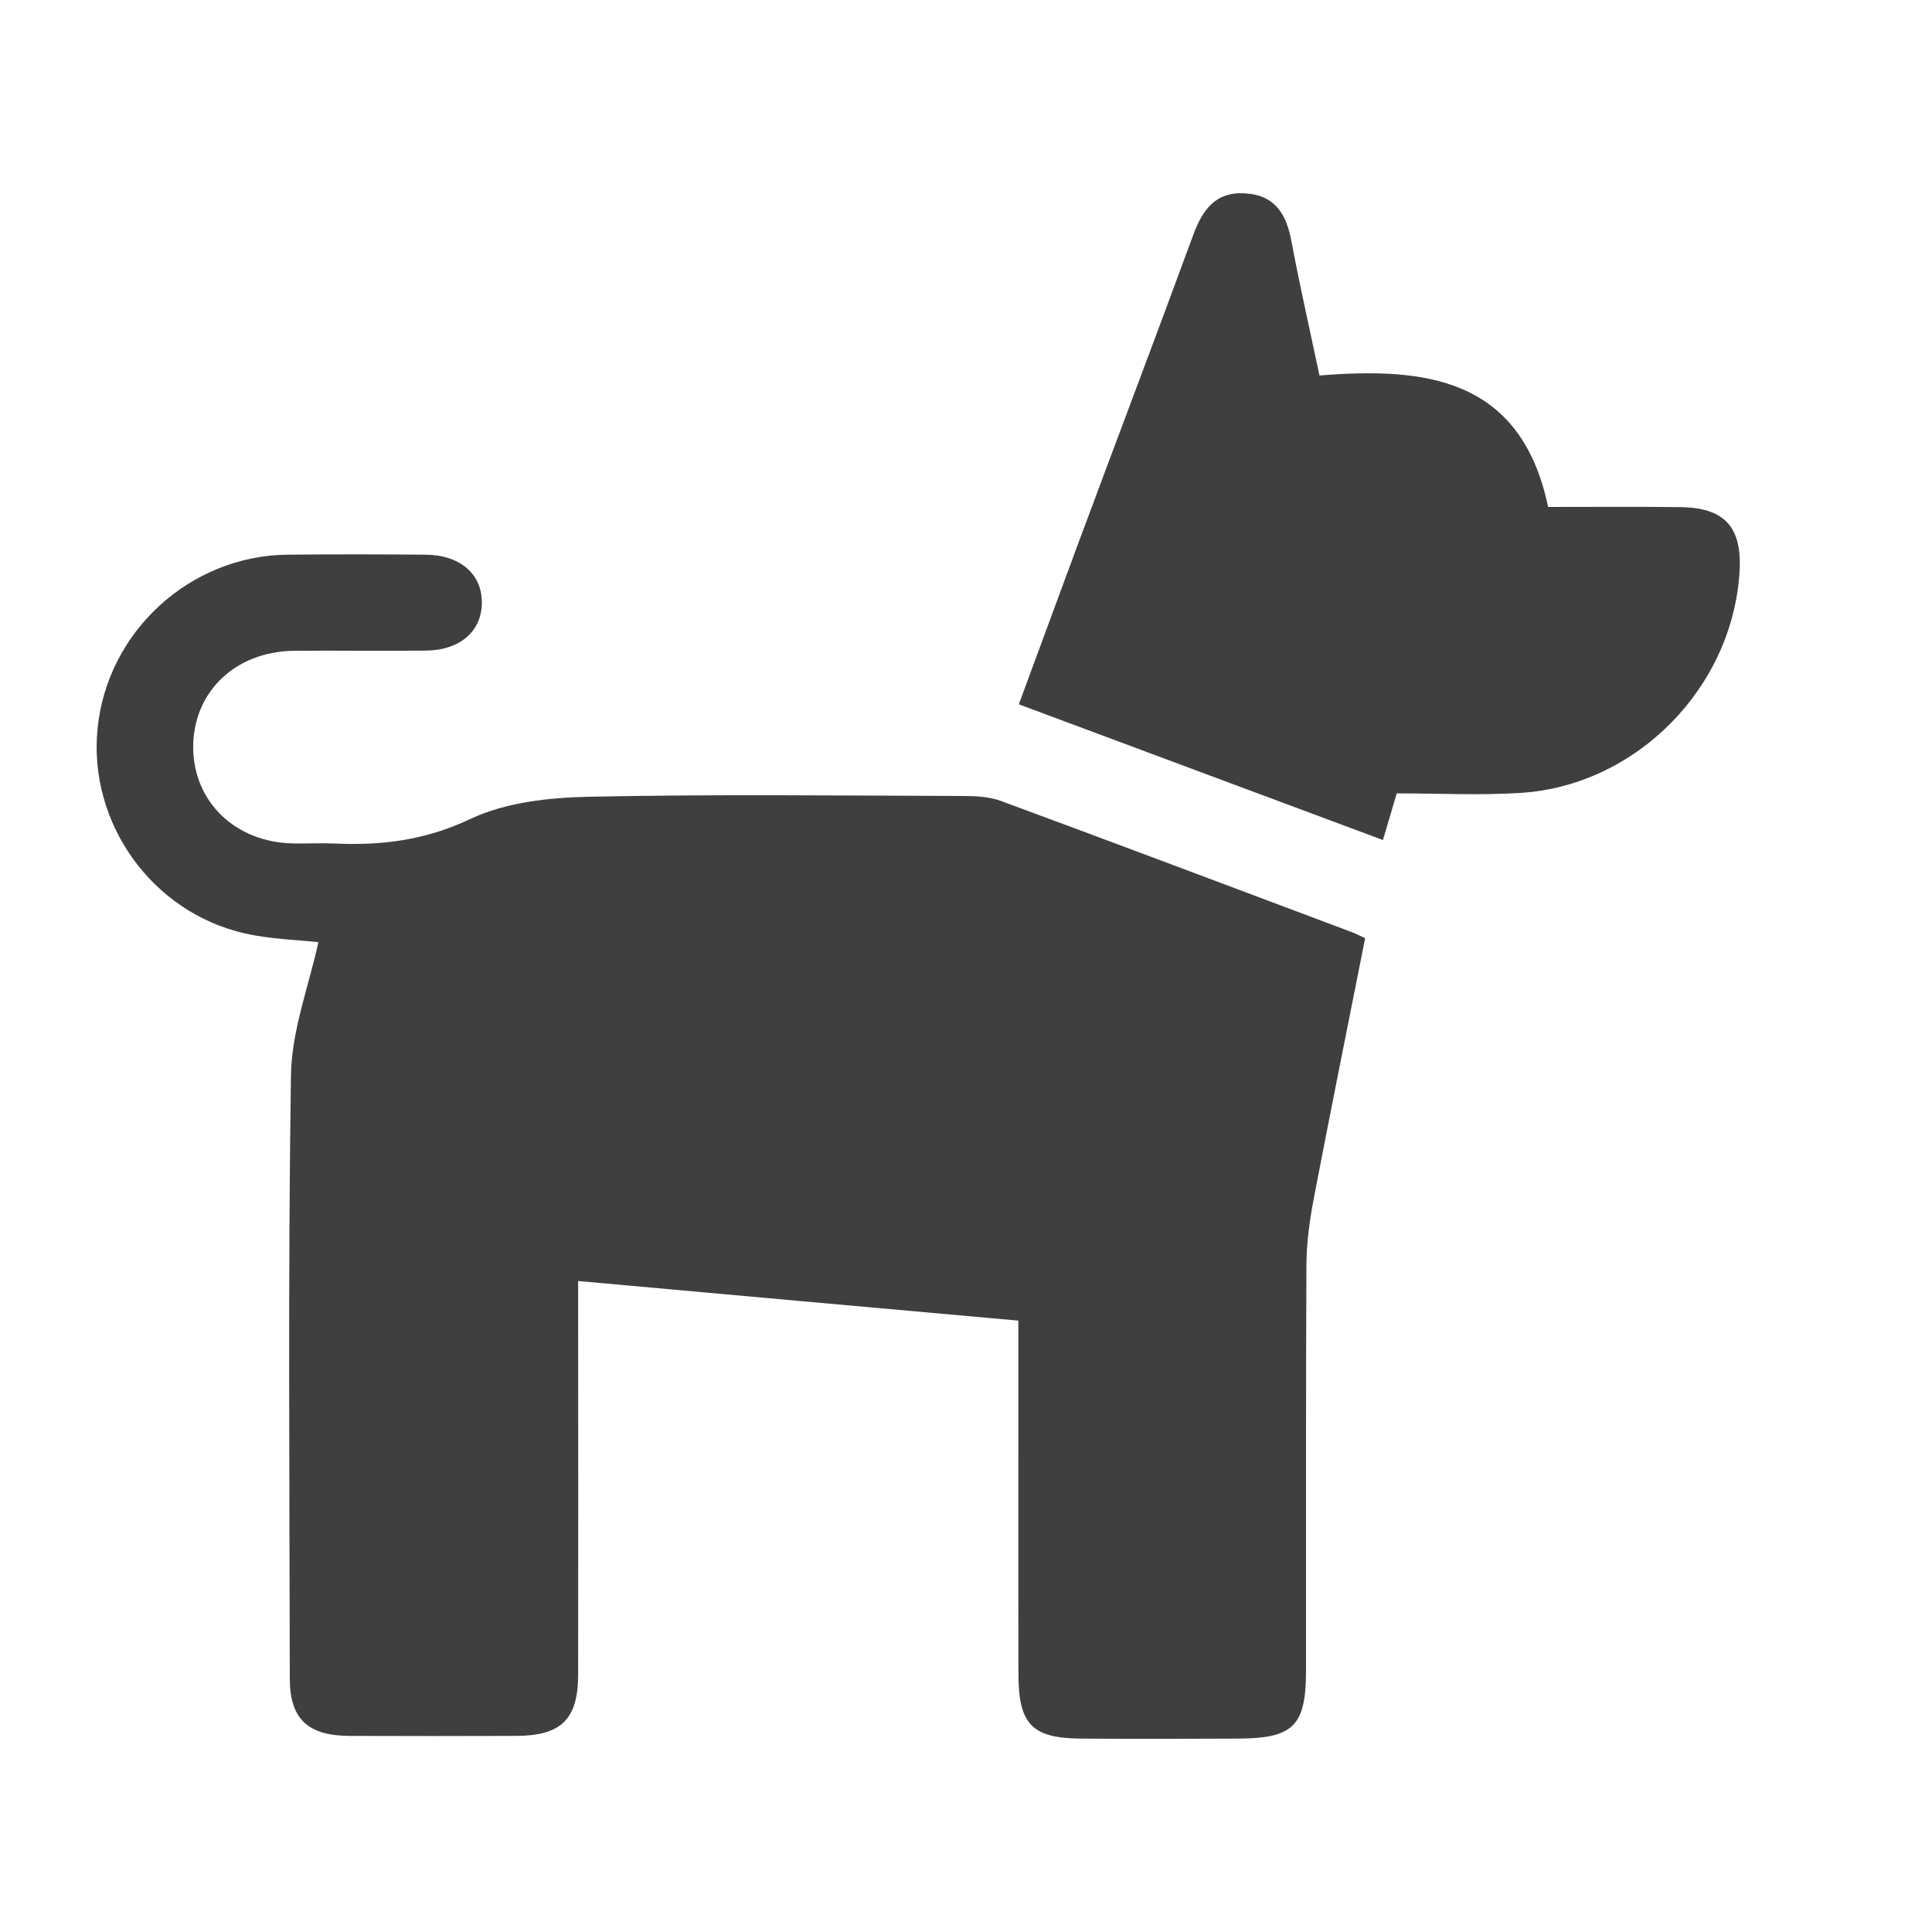
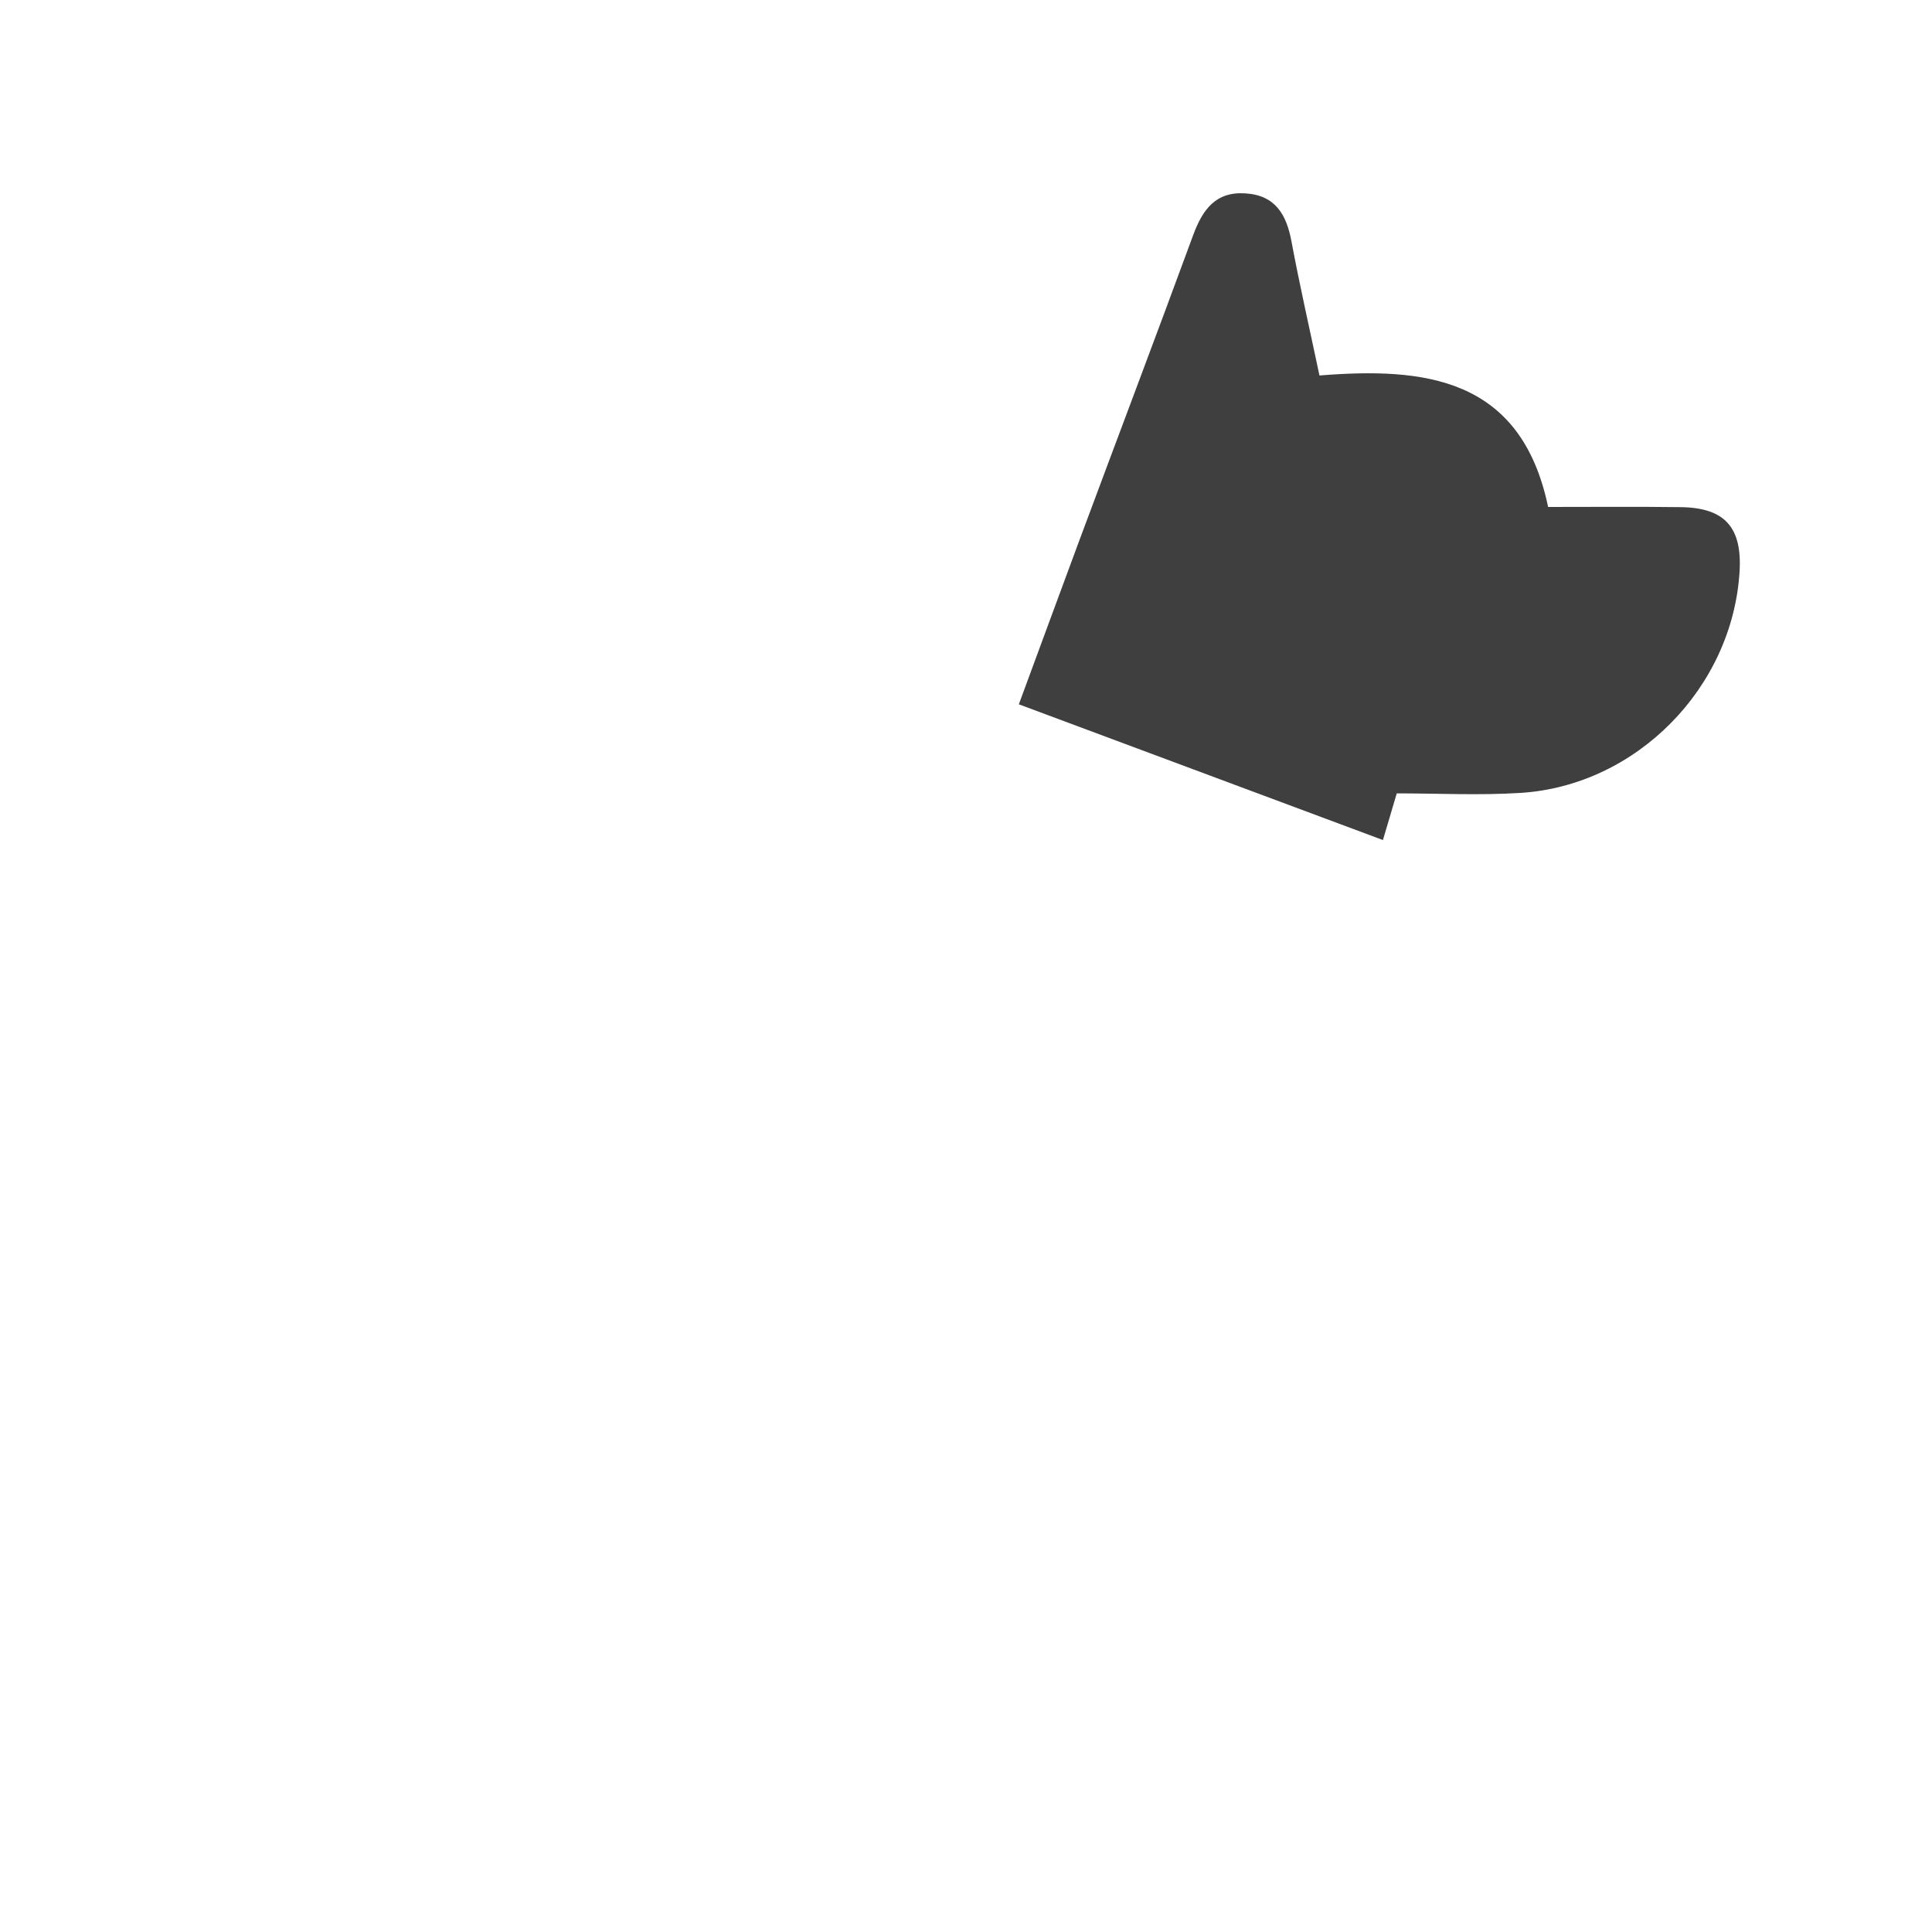
<svg xmlns="http://www.w3.org/2000/svg" width="20" height="20" viewBox="0 0 20 20" fill="none">
-   <path d="M3.295 9.753C3.075 9.729 2.8 9.723 2.537 9.663C1.571 9.445 0.912 8.518 1.01 7.542C1.11 6.537 1.966 5.752 2.978 5.742C3.454 5.737 3.93 5.738 4.406 5.742C4.763 5.745 4.989 5.942 4.988 6.238C4.988 6.534 4.763 6.732 4.406 6.735C3.952 6.74 3.499 6.733 3.045 6.737C2.433 6.743 1.995 7.167 2 7.744C2.006 8.305 2.44 8.72 3.033 8.731C3.177 8.734 3.321 8.726 3.465 8.732C3.952 8.755 4.407 8.697 4.869 8.478C5.233 8.306 5.679 8.257 6.091 8.248C7.385 8.221 8.68 8.236 9.976 8.24C10.106 8.24 10.245 8.248 10.366 8.293C11.577 8.74 12.784 9.195 13.993 9.649C14.032 9.663 14.069 9.683 14.132 9.712C13.952 10.618 13.771 11.515 13.599 12.413C13.556 12.639 13.525 12.873 13.524 13.102C13.517 14.498 13.521 15.894 13.52 17.289C13.52 17.867 13.391 17.995 12.818 17.998C12.276 18 11.733 18.002 11.191 17.998C10.685 17.994 10.545 17.852 10.543 17.337C10.54 16.251 10.543 15.166 10.542 14.08C10.542 13.95 10.542 13.819 10.542 13.671C9.007 13.534 7.514 13.399 5.985 13.261C5.985 13.406 5.985 13.525 5.985 13.644C5.985 14.873 5.987 16.104 5.985 17.333C5.985 17.798 5.811 17.968 5.343 17.97C4.767 17.972 4.192 17.972 3.617 17.97C3.185 17.968 3 17.793 3 17.375C2.997 15.293 2.981 13.21 3.012 11.128C3.019 10.667 3.197 10.209 3.296 9.752L3.295 9.753Z" fill="#3F3F3F" />
  <path d="M16.026 5.248C16.497 5.248 16.948 5.244 17.4 5.25C17.855 5.256 18.035 5.459 18.008 5.916C17.936 7.117 16.943 8.131 15.743 8.208C15.315 8.235 14.884 8.213 14.459 8.213C14.406 8.391 14.367 8.527 14.316 8.696C13.062 8.229 11.818 7.765 10.547 7.291C10.763 6.708 10.966 6.151 11.173 5.595C11.565 4.541 11.964 3.489 12.352 2.433C12.449 2.17 12.585 1.98 12.895 2.002C13.204 2.022 13.319 2.224 13.37 2.503C13.453 2.948 13.554 3.389 13.659 3.887C14.734 3.801 15.744 3.898 16.026 5.248H16.026Z" fill="#3F3F3F" />
</svg>